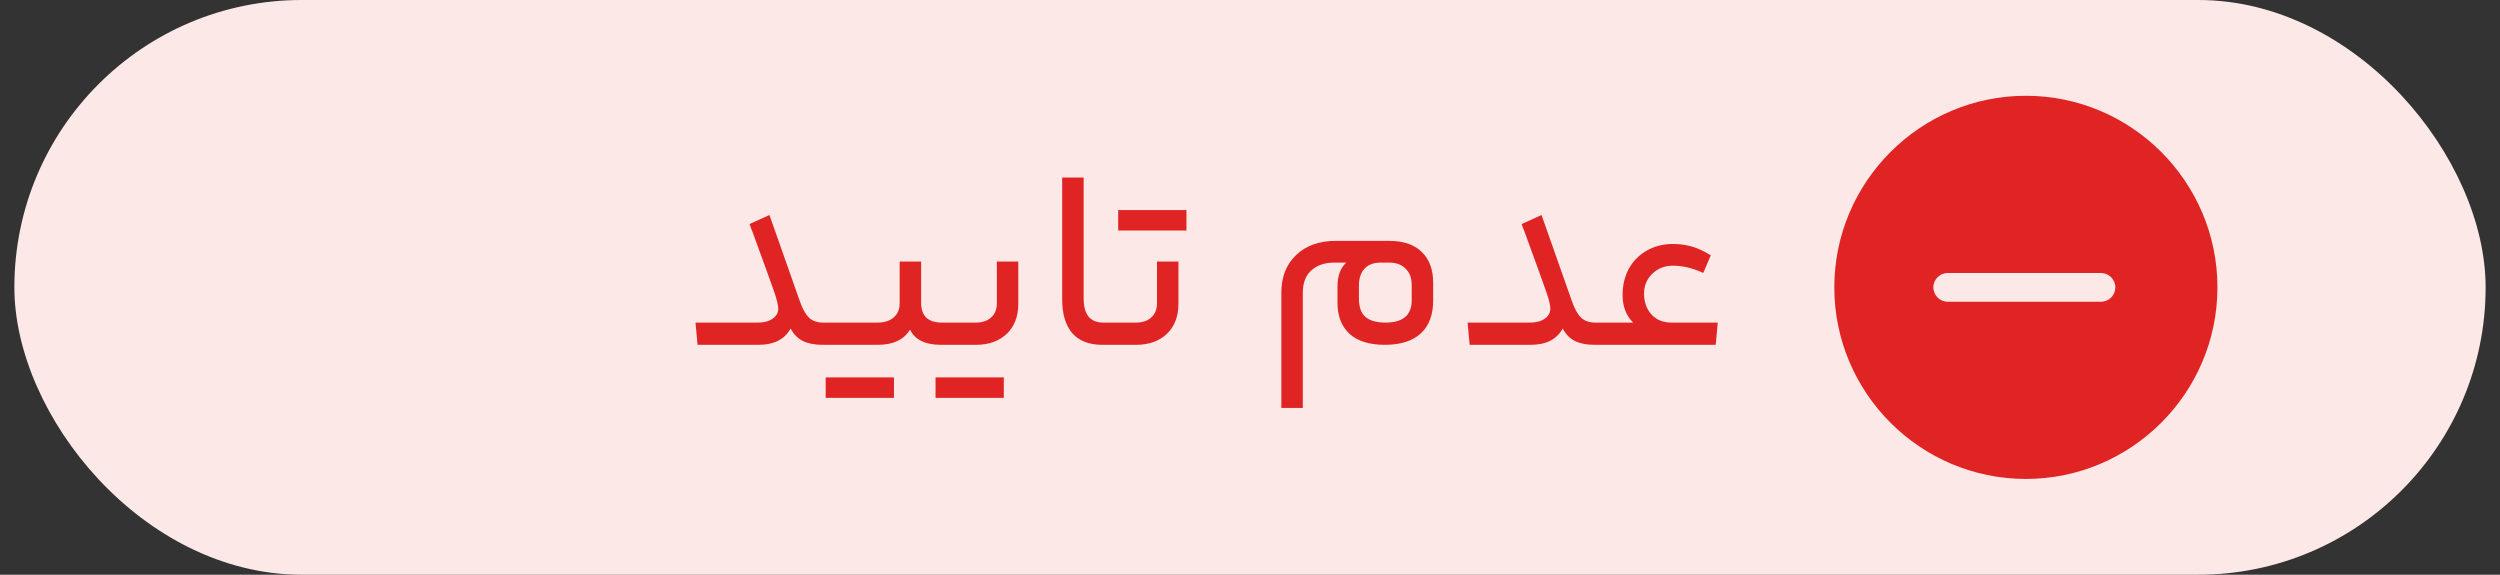
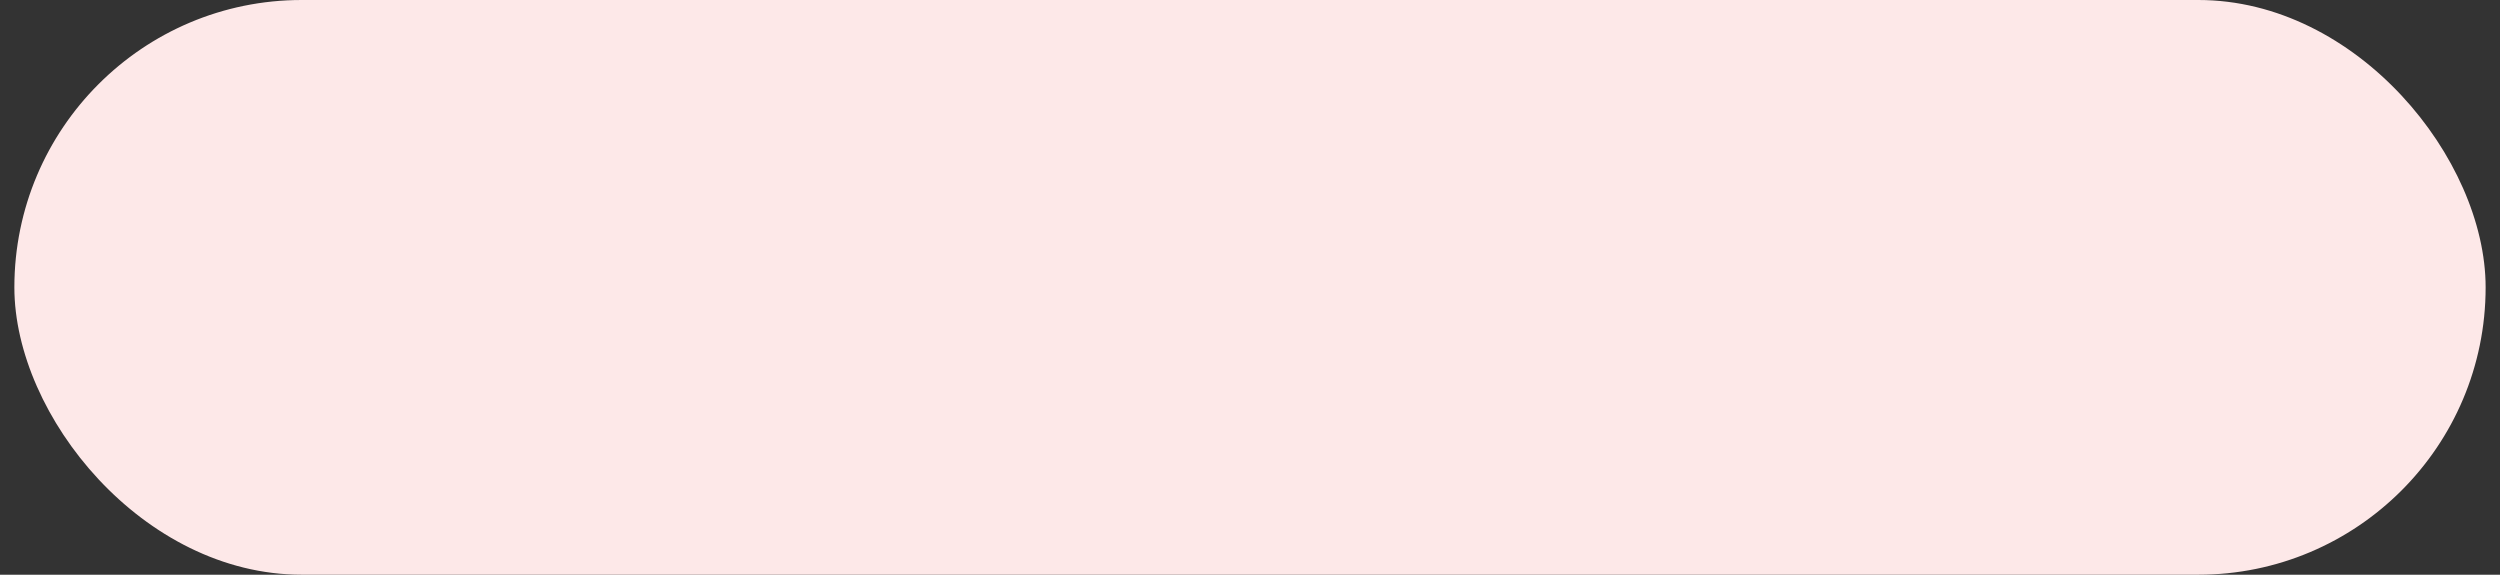
<svg xmlns="http://www.w3.org/2000/svg" width="87" height="20" viewBox="0 0 87 20" fill="none">
  <rect x="0" y="0" width="87" height="20" fill="#333333" stroke="none" />
  <rect x="0.5" width="86" height="20" rx="10" fill="#FDE8E8" />
-   <path d="M26.381 11.226C26.591 11.226 26.759 11.181 26.885 11.091C27.017 11.001 27.083 10.884 27.083 10.74C27.083 10.62 27.035 10.422 26.939 10.146C26.843 9.87 26.591 9.174 26.183 8.058C26.165 8.01 26.147 7.965 26.129 7.923C26.111 7.875 26.096 7.833 26.084 7.797L26.777 7.482L27.83 10.47C27.926 10.746 28.034 10.941 28.154 11.055C28.274 11.169 28.439 11.226 28.649 11.226H28.838C28.898 11.226 28.928 11.358 28.928 11.622C28.928 11.784 28.919 11.889 28.901 11.937C28.889 11.979 28.868 12 28.838 12H28.622C28.346 12 28.118 11.955 27.938 11.865C27.758 11.775 27.617 11.631 27.515 11.433C27.401 11.631 27.251 11.775 27.065 11.865C26.885 11.955 26.657 12 26.381 12H24.275L24.203 11.226H26.381ZM30.543 11.226C30.777 11.226 30.963 11.166 31.101 11.046C31.239 10.926 31.308 10.764 31.308 10.56V9.102H32.055V10.542C32.055 10.764 32.115 10.935 32.235 11.055C32.361 11.169 32.541 11.226 32.775 11.226H33.027C33.087 11.226 33.117 11.355 33.117 11.613C33.117 11.871 33.087 12 33.027 12H32.748C32.196 12 31.836 11.823 31.668 11.469C31.458 11.823 31.083 12 30.543 12H28.842C28.782 12 28.752 11.874 28.752 11.622C28.752 11.358 28.782 11.226 28.842 11.226H30.543ZM31.11 13.134V13.845H28.734V13.134H31.11ZM35.437 10.569C35.437 11.013 35.302 11.364 35.032 11.622C34.762 11.874 34.405 12 33.961 12H33.025C32.965 12 32.935 11.874 32.935 11.622C32.935 11.358 32.965 11.226 33.025 11.226H33.961C34.177 11.226 34.351 11.169 34.483 11.055C34.621 10.935 34.69 10.77 34.69 10.56V9.102H35.437V10.569ZM34.933 13.134V13.845H32.557V13.134H34.933ZM38.593 11.226C38.623 11.226 38.644 11.253 38.656 11.307C38.674 11.355 38.683 11.46 38.683 11.622C38.683 11.778 38.674 11.88 38.656 11.928C38.644 11.976 38.623 12 38.593 12H38.359C37.903 12 37.555 11.865 37.315 11.595C37.081 11.319 36.964 10.929 36.964 10.425V6.177H37.711V10.389C37.711 10.947 37.939 11.226 38.395 11.226H38.593ZM41.01 10.569C41.01 11.013 40.875 11.364 40.605 11.622C40.335 11.874 39.978 12 39.534 12H38.598C38.538 12 38.508 11.874 38.508 11.622C38.508 11.358 38.538 11.226 38.598 11.226H39.534C39.75 11.226 39.924 11.169 40.056 11.055C40.194 10.935 40.263 10.77 40.263 10.56V9.102H41.01V10.569ZM41.289 7.311V8.022H38.913V7.311H41.289ZM46.544 9.975C46.544 9.603 46.646 9.324 46.85 9.138H46.445C46.097 9.138 45.824 9.231 45.626 9.417C45.434 9.597 45.338 9.852 45.338 10.182V14.196H44.591V10.182C44.591 9.636 44.762 9.201 45.104 8.877C45.446 8.547 45.908 8.382 46.49 8.382H48.335C48.839 8.382 49.22 8.511 49.478 8.769C49.742 9.021 49.874 9.378 49.874 9.84V10.461C49.874 10.959 49.73 11.34 49.442 11.604C49.154 11.868 48.737 12 48.191 12C47.651 12 47.24 11.871 46.958 11.613C46.682 11.355 46.544 10.995 46.544 10.533V9.975ZM48.218 11.226C48.824 11.226 49.127 10.968 49.127 10.452V9.912C49.127 9.672 49.055 9.483 48.911 9.345C48.773 9.207 48.581 9.138 48.335 9.138H48.047C47.801 9.138 47.612 9.21 47.48 9.354C47.354 9.498 47.291 9.69 47.291 9.93V10.389C47.291 10.683 47.366 10.896 47.516 11.028C47.672 11.16 47.906 11.226 48.218 11.226ZM53.249 11.226C53.459 11.226 53.627 11.181 53.754 11.091C53.886 11.001 53.952 10.884 53.952 10.74C53.952 10.62 53.904 10.422 53.807 10.146C53.712 9.87 53.459 9.174 53.051 8.058C53.033 8.01 53.016 7.965 52.998 7.923C52.98 7.875 52.965 7.833 52.953 7.797L53.645 7.482L54.699 10.47C54.794 10.746 54.903 10.941 55.023 11.055C55.142 11.169 55.307 11.226 55.517 11.226H55.706C55.767 11.226 55.797 11.358 55.797 11.622C55.797 11.784 55.788 11.889 55.77 11.937C55.758 11.979 55.736 12 55.706 12H55.49C55.215 12 54.986 11.955 54.806 11.865C54.627 11.775 54.486 11.631 54.383 11.433C54.27 11.631 54.12 11.775 53.934 11.865C53.754 11.955 53.526 12 53.249 12H51.144L51.072 11.226H53.249ZM56.835 11.226C56.589 10.986 56.466 10.665 56.466 10.263C56.466 9.927 56.538 9.624 56.682 9.354C56.832 9.084 57.039 8.874 57.303 8.724C57.573 8.568 57.879 8.49 58.221 8.49C58.449 8.49 58.668 8.52 58.878 8.58C59.088 8.64 59.307 8.742 59.535 8.886L59.274 9.498C58.908 9.33 58.557 9.246 58.221 9.246C57.933 9.246 57.693 9.339 57.501 9.525C57.309 9.711 57.213 9.942 57.213 10.218C57.213 10.512 57.3 10.755 57.474 10.947C57.648 11.133 57.879 11.226 58.167 11.226H59.778L59.706 12H55.71C55.65 12 55.62 11.874 55.62 11.622C55.62 11.358 55.65 11.226 55.71 11.226H56.835Z" fill="#E02424" />
-   <path d="M70.5 3.333C66.827 3.333 63.834 6.327 63.834 10C63.834 13.674 66.827 16.667 70.5 16.667C74.174 16.667 77.167 13.674 77.167 10C77.167 6.327 74.174 3.333 70.5 3.333ZM73.114 10.5H67.78C67.507 10.5 67.28 10.274 67.28 10C67.28 9.727 67.507 9.5 67.78 9.5H73.114C73.387 9.5 73.614 9.727 73.614 10C73.614 10.274 73.394 10.5 73.114 10.5Z" fill="#E02424" />
</svg>